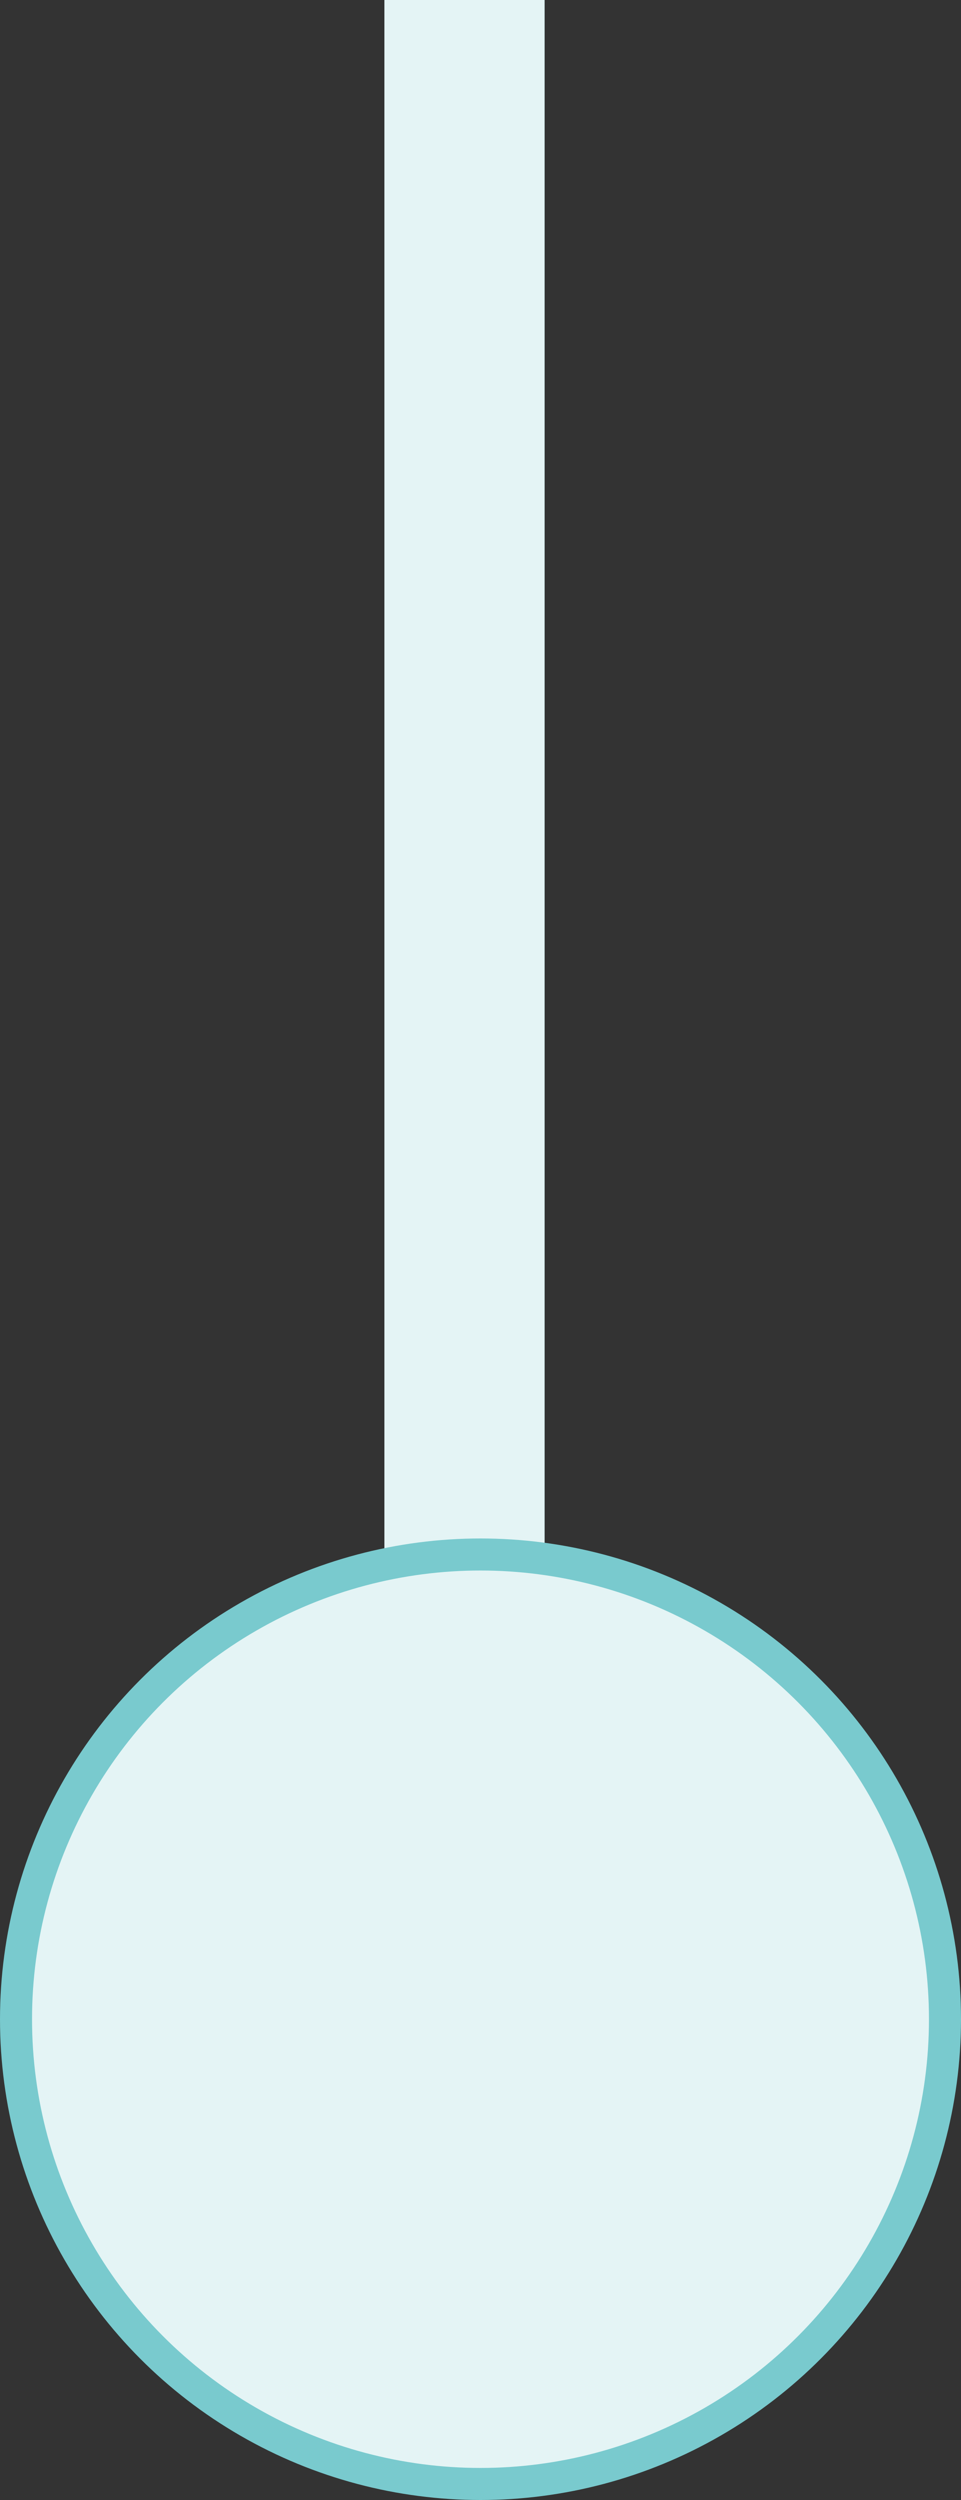
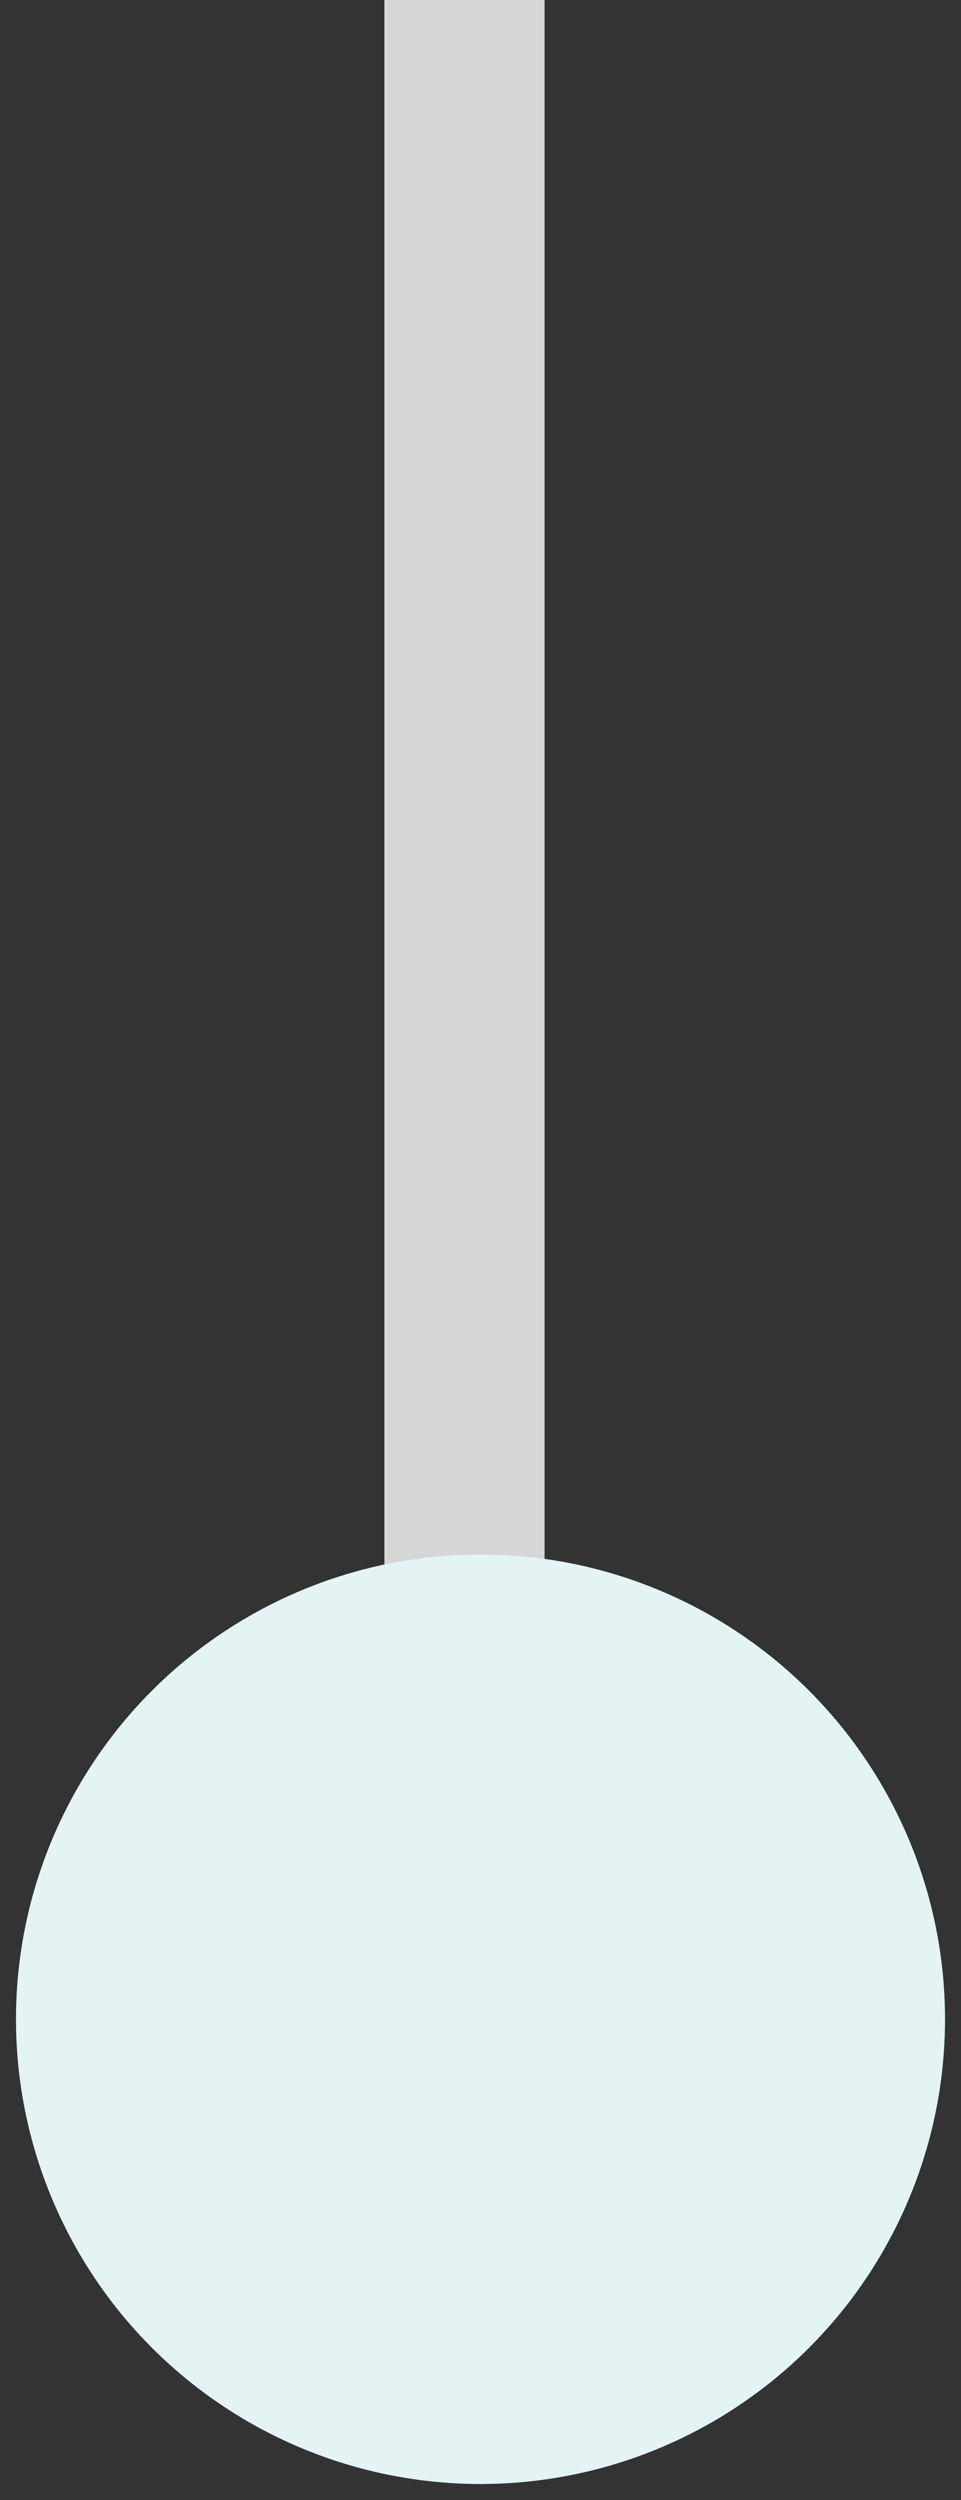
<svg xmlns="http://www.w3.org/2000/svg" width="30" height="78" viewBox="0 0 30 78" fill="none">
  <rect x="0" y="0" width="30" height="78" fill="#333333" stroke="none" />
-   <path d="M14.5 0L14.5 32.75L14.5 65.5" stroke="#79CACE" stroke-width="5" />
  <path d="M14.5 0L14.5 32.75L14.5 65.5" stroke="white" stroke-opacity="0.8" stroke-width="5" />
  <circle cx="15" cy="63" r="14.5" fill="#79CACE" />
  <circle cx="15" cy="63" r="14.5" fill="white" fill-opacity="0.8" />
-   <circle cx="15" cy="63" r="14.5" stroke="#79CACE" />
</svg>